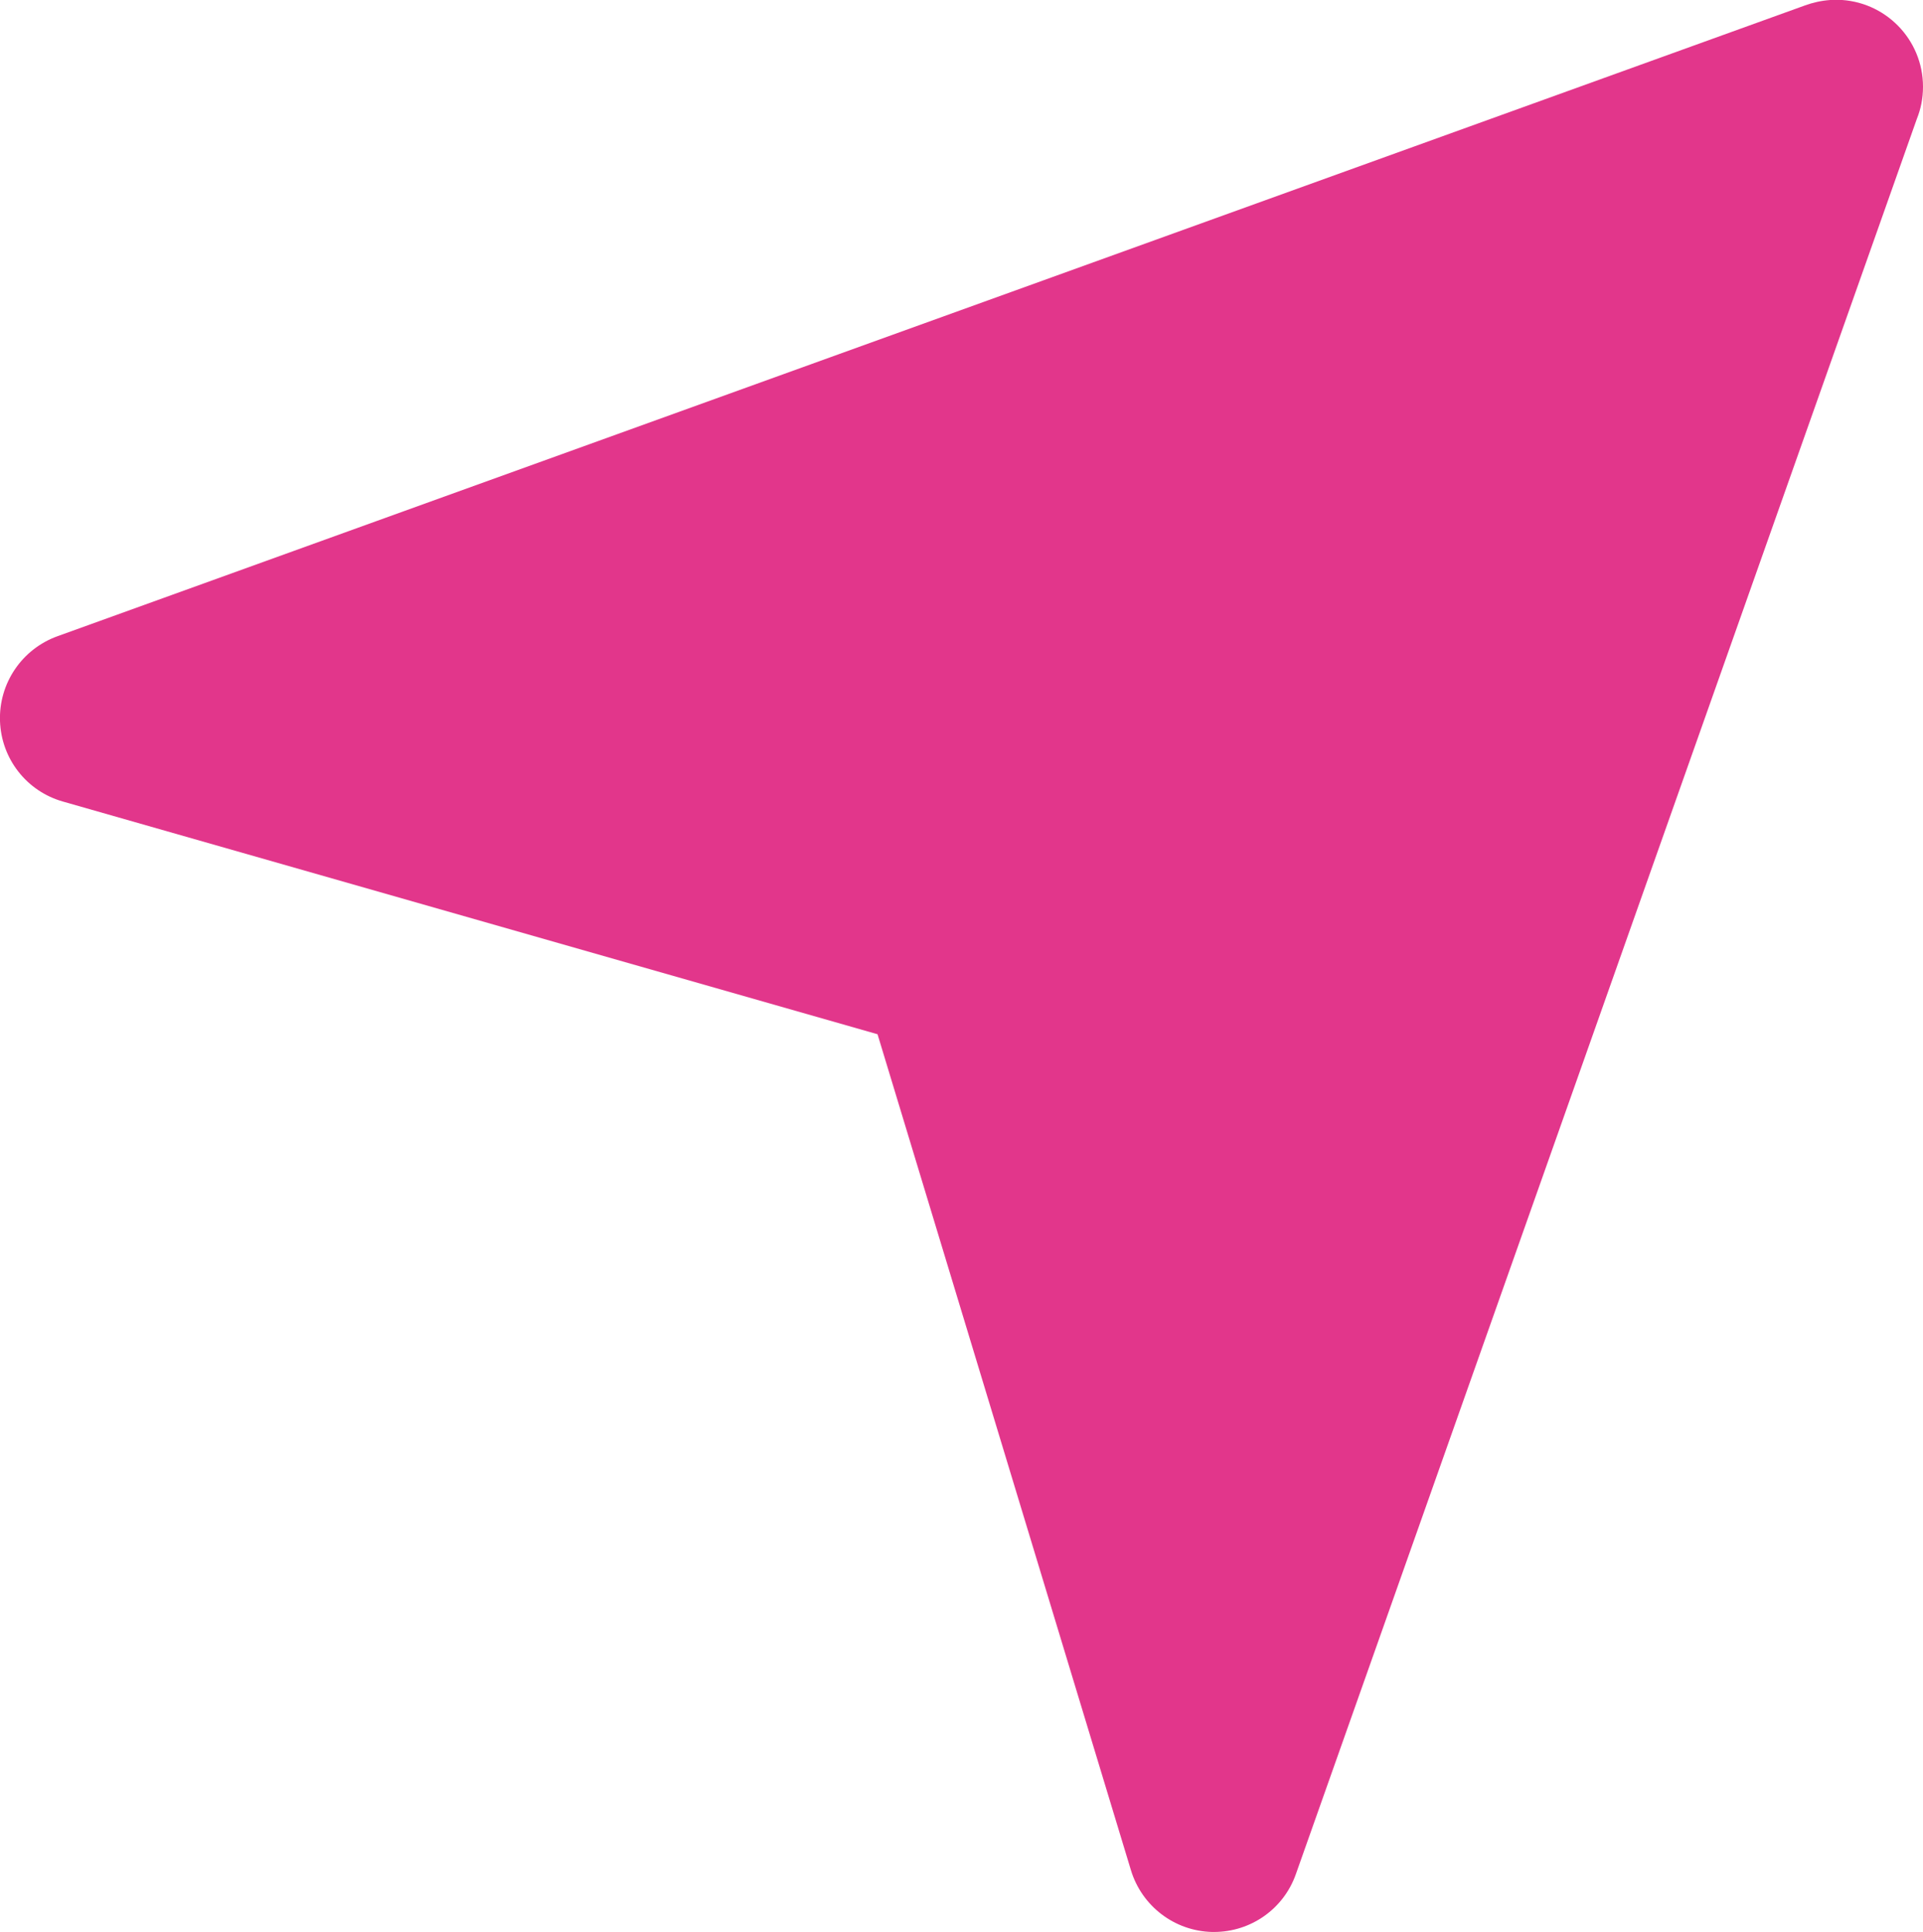
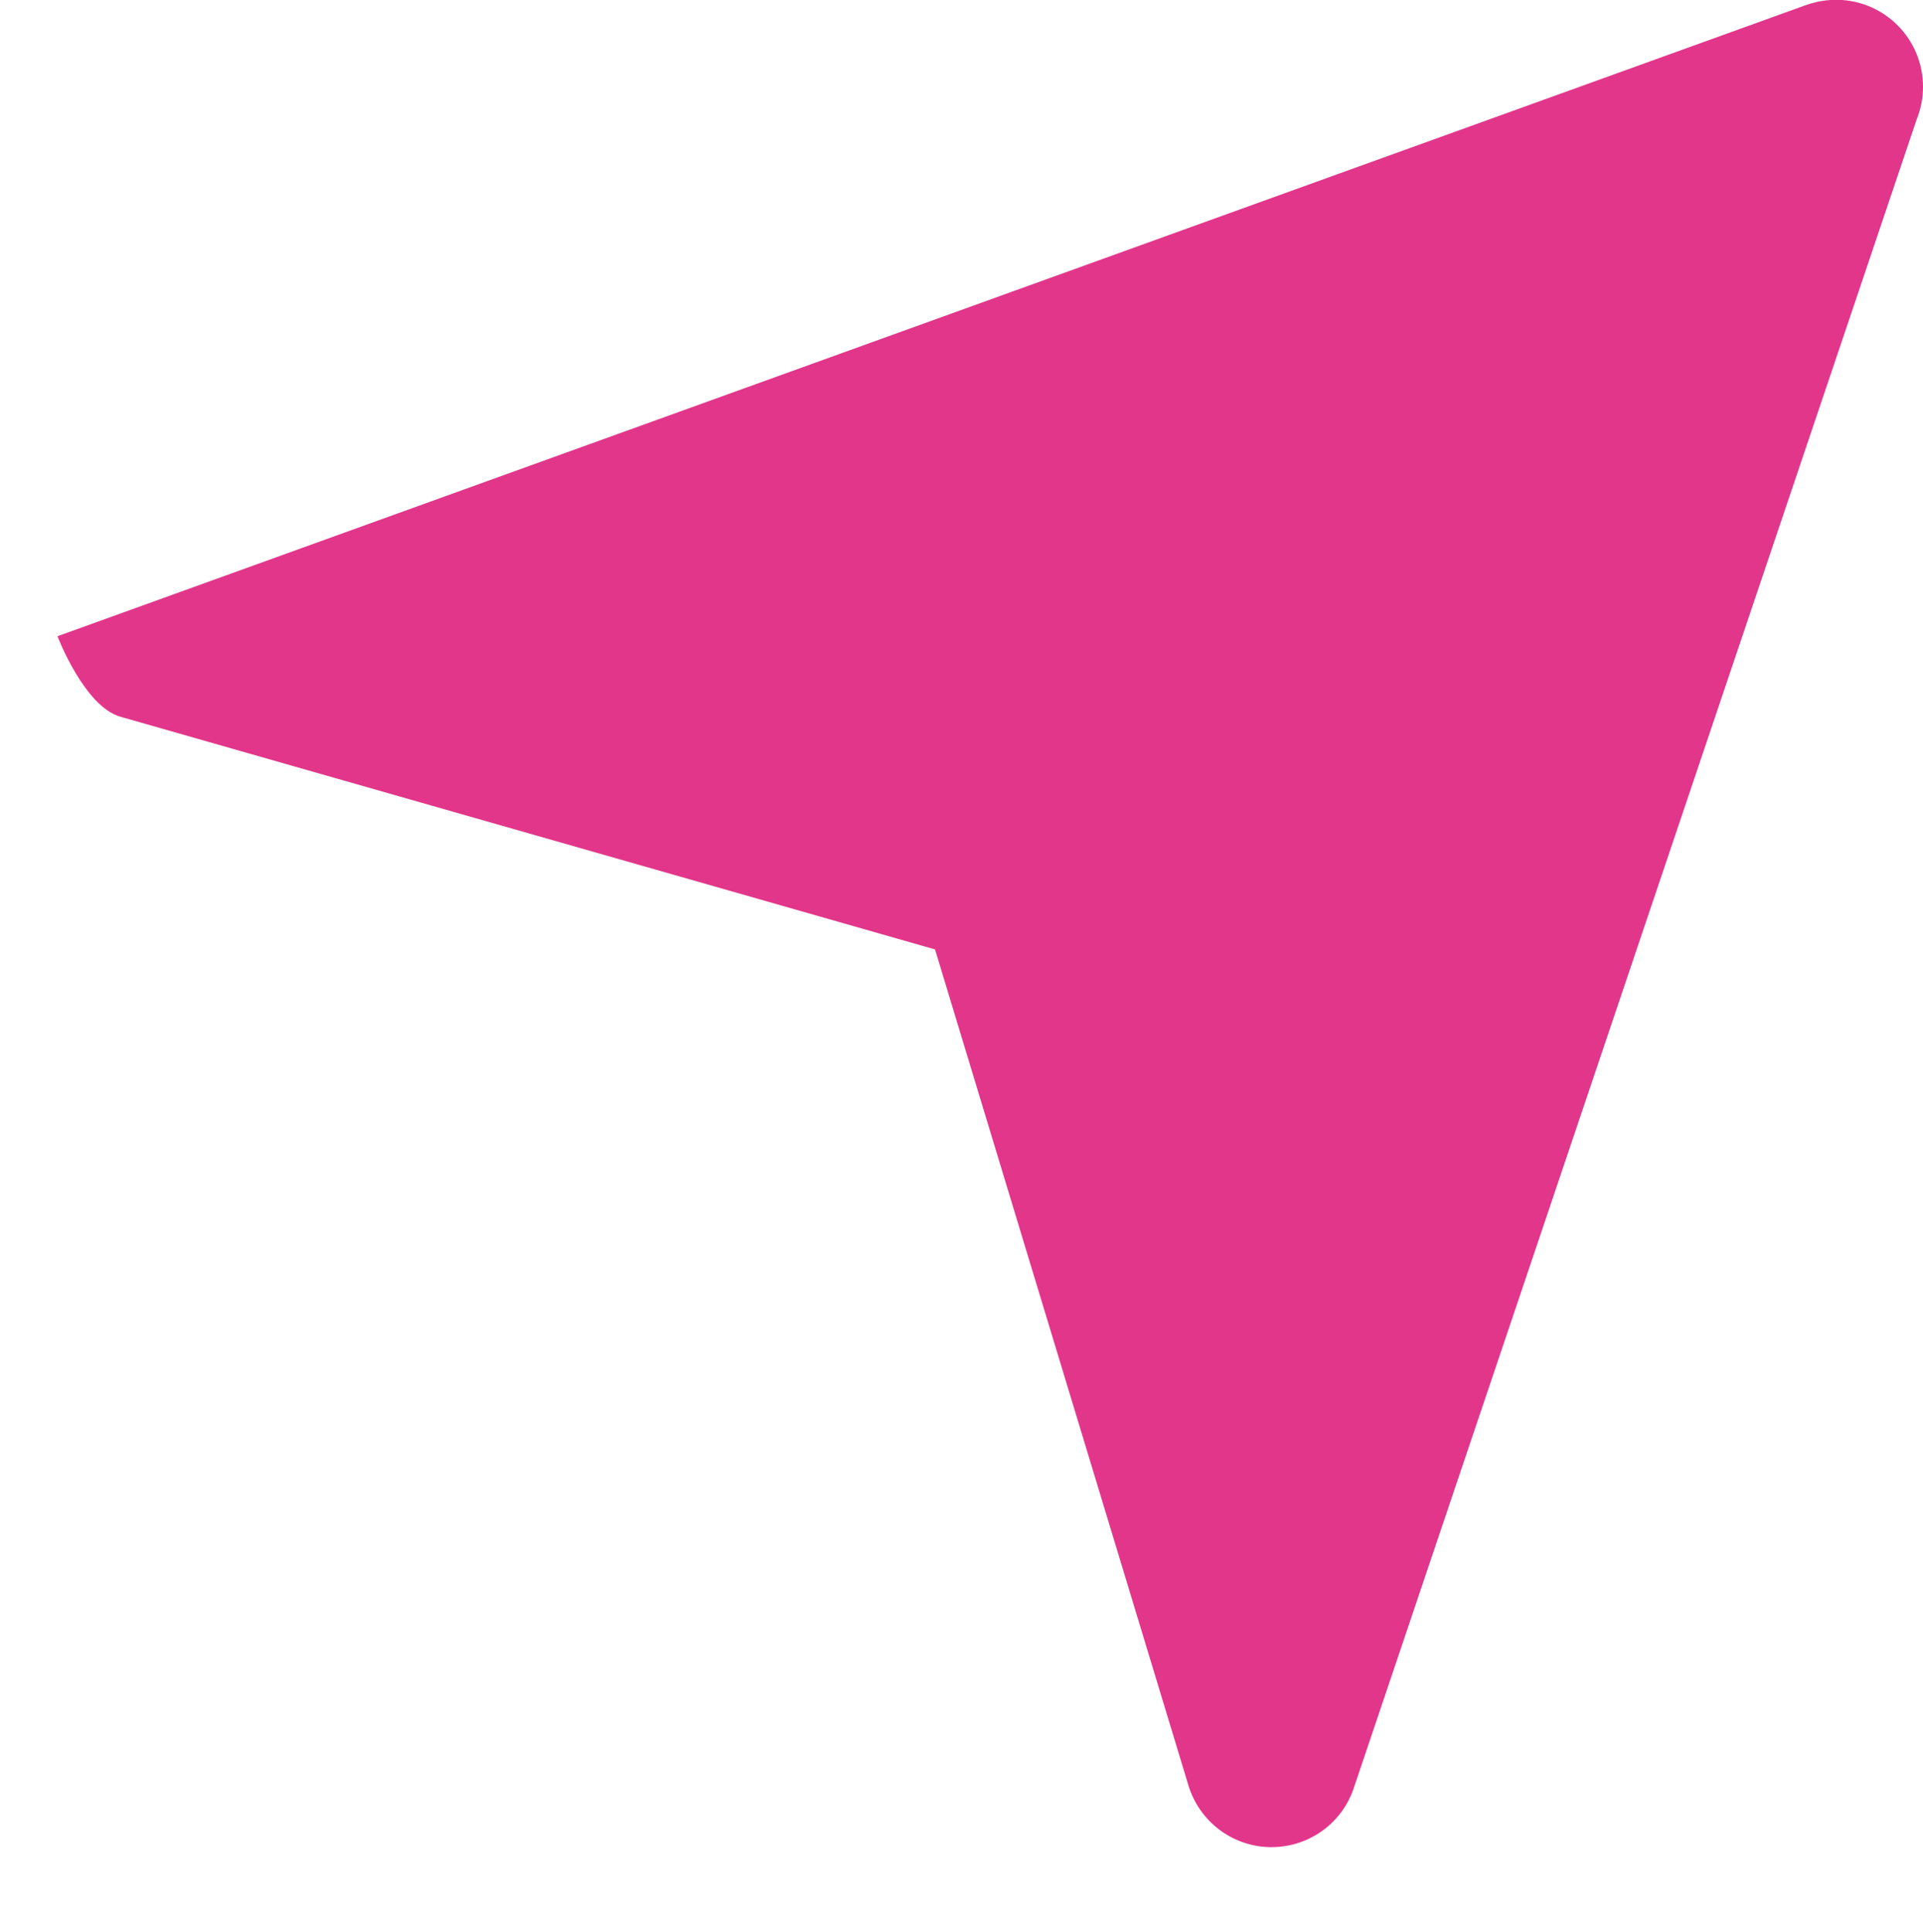
<svg xmlns="http://www.w3.org/2000/svg" id="Capa_2" data-name="Capa 2" viewBox="0 0 90 90.43">
  <defs>
    <style>
      .cls-1 {
        fill: #e2368b;
      }
    </style>
  </defs>
  <g id="Capa_2-2" data-name="Capa 2">
-     <path class="cls-1" d="m86,0h-.07c-.09,0-.18,0-.27,0-.42.03-.82.12-1.2.26L2.69,29.78C1.03,30.38-.06,31.98,0,33.75s1.25,3.29,2.95,3.77l38.12,10.89,11.86,39.13c.51,1.68,2.04,2.85,3.8,2.89.03,0,.06,0,.09,0,1.72,0,3.26-1.08,3.83-2.71L89.71,5.57c.19-.47.29-.97.29-1.51,0-2.22-1.78-4.03-4-4.07" />
+     <path class="cls-1" d="m86,0h-.07c-.09,0-.18,0-.27,0-.42.03-.82.12-1.2.26L2.69,29.78s1.25,3.29,2.95,3.77l38.12,10.89,11.86,39.13c.51,1.68,2.04,2.85,3.8,2.89.03,0,.06,0,.09,0,1.72,0,3.26-1.08,3.83-2.71L89.71,5.57c.19-.47.29-.97.29-1.51,0-2.22-1.78-4.03-4-4.07" />
  </g>
</svg>